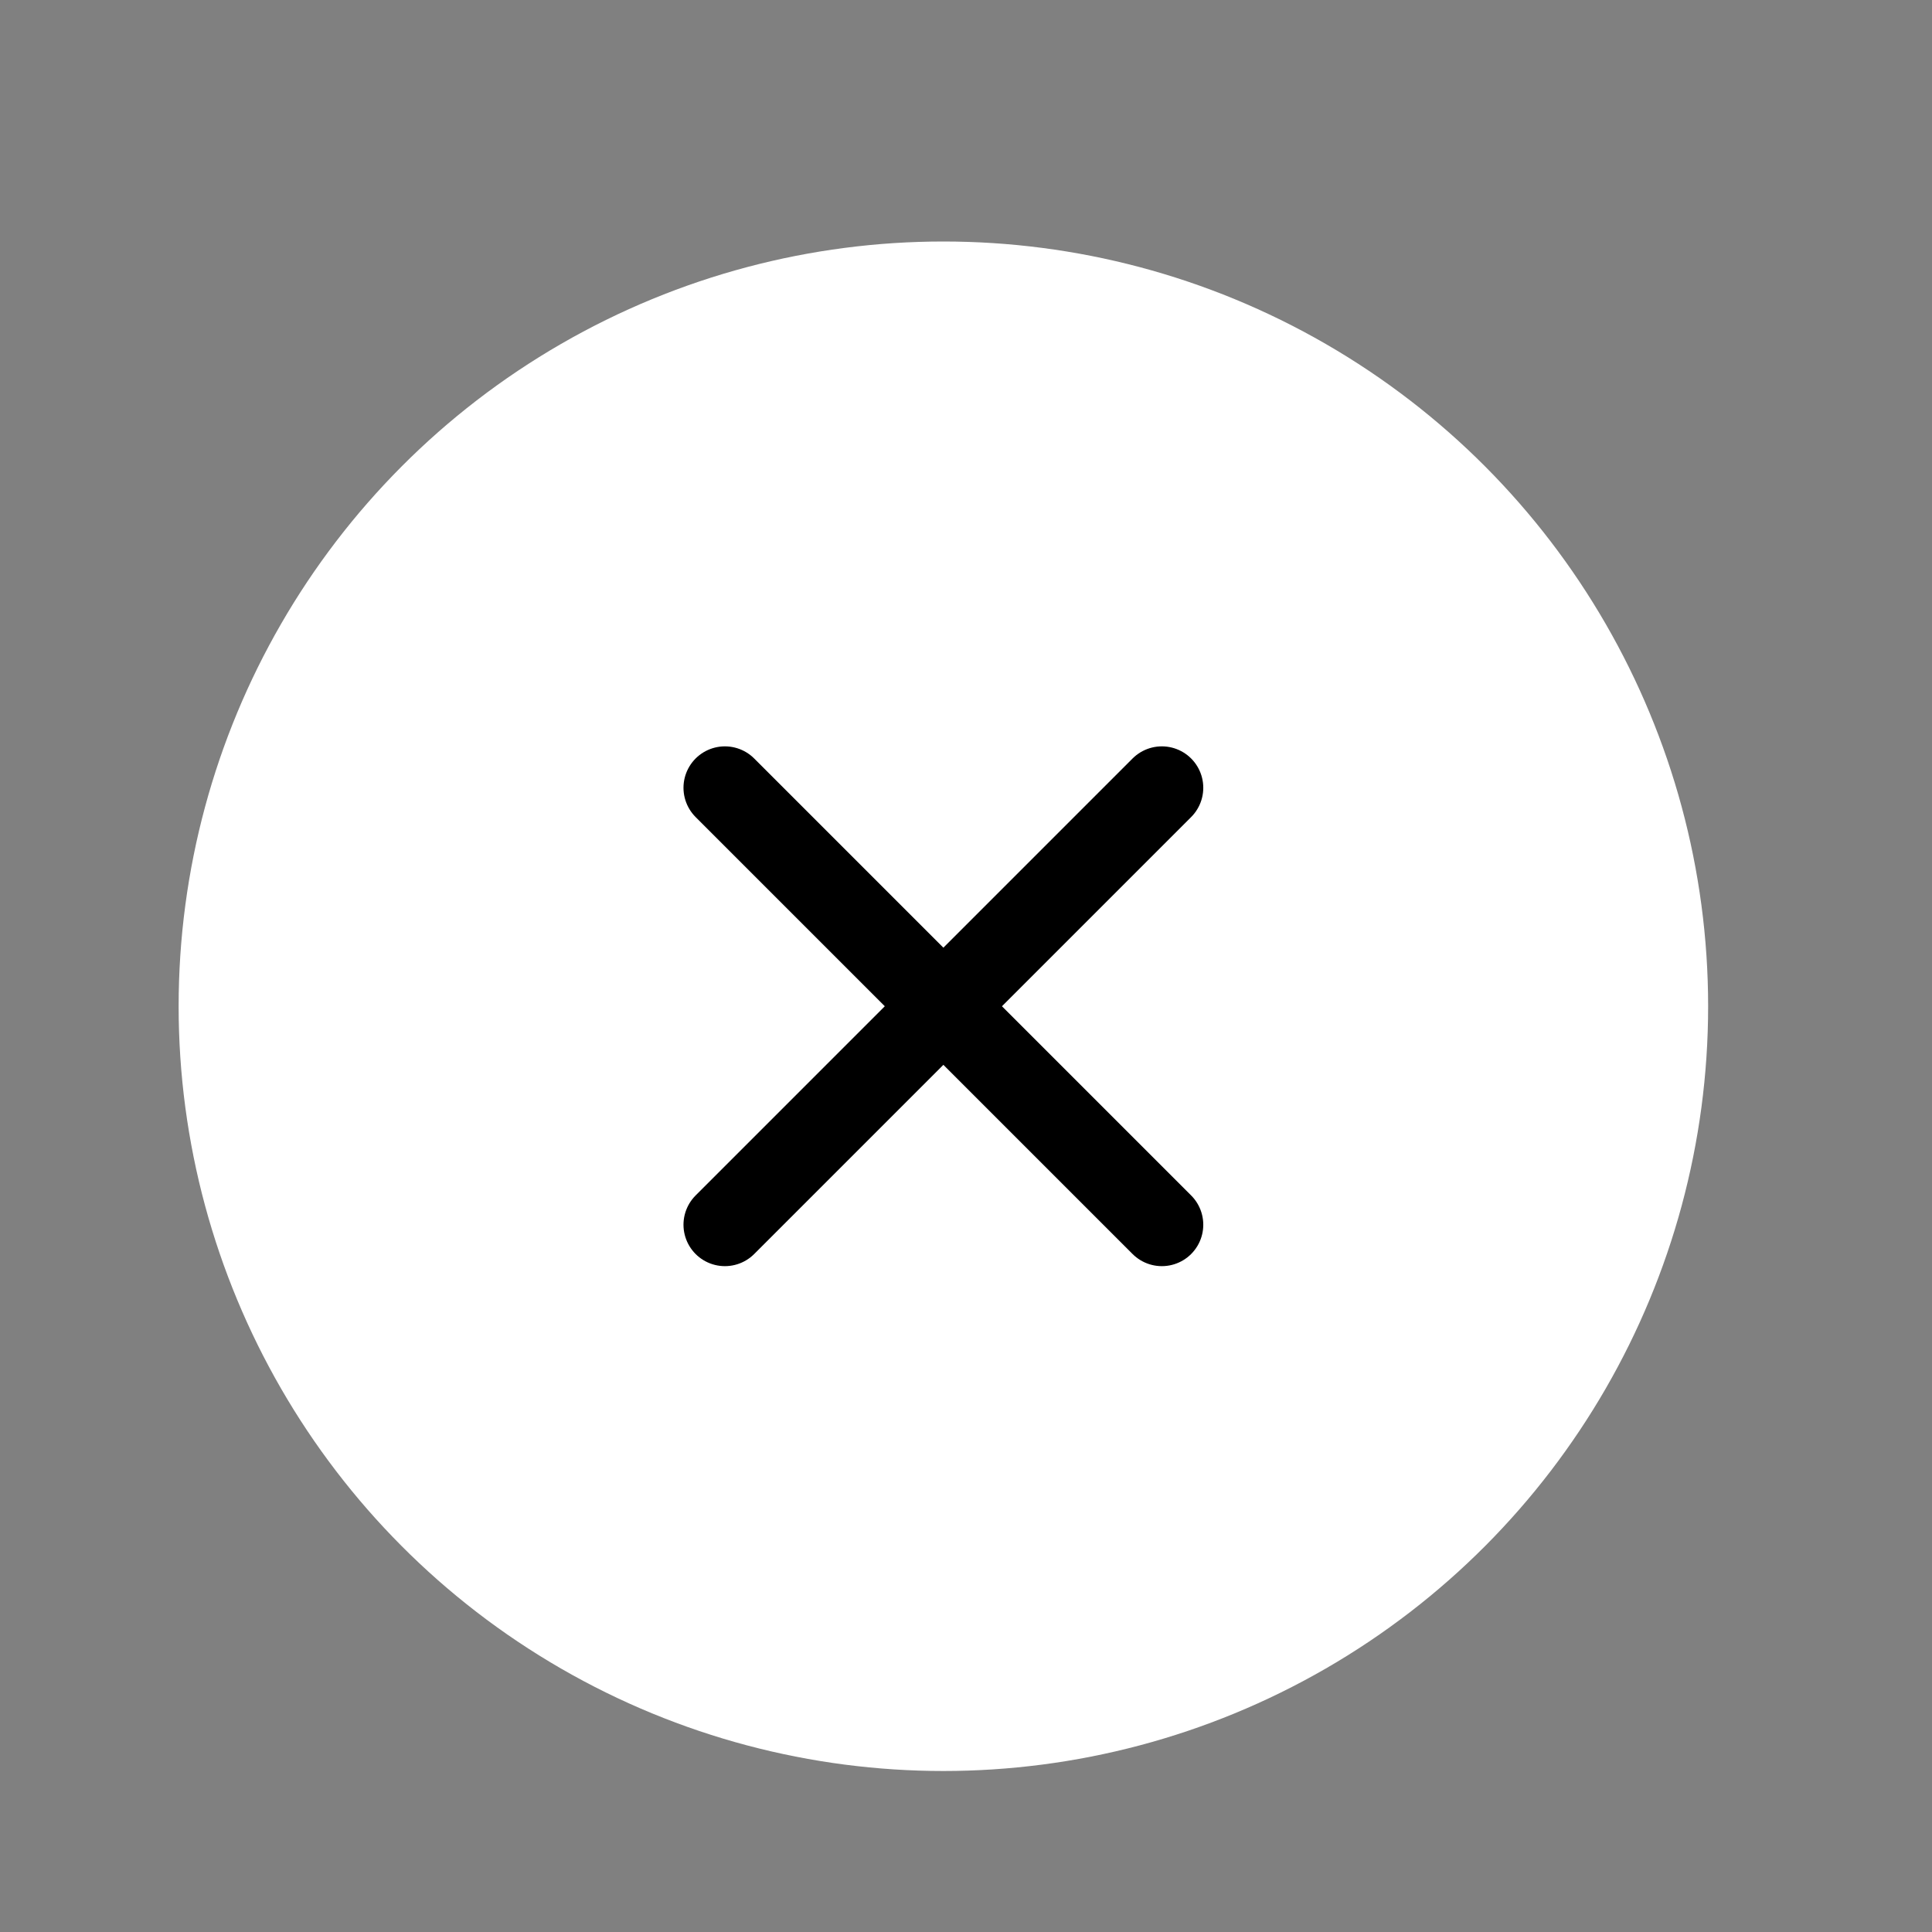
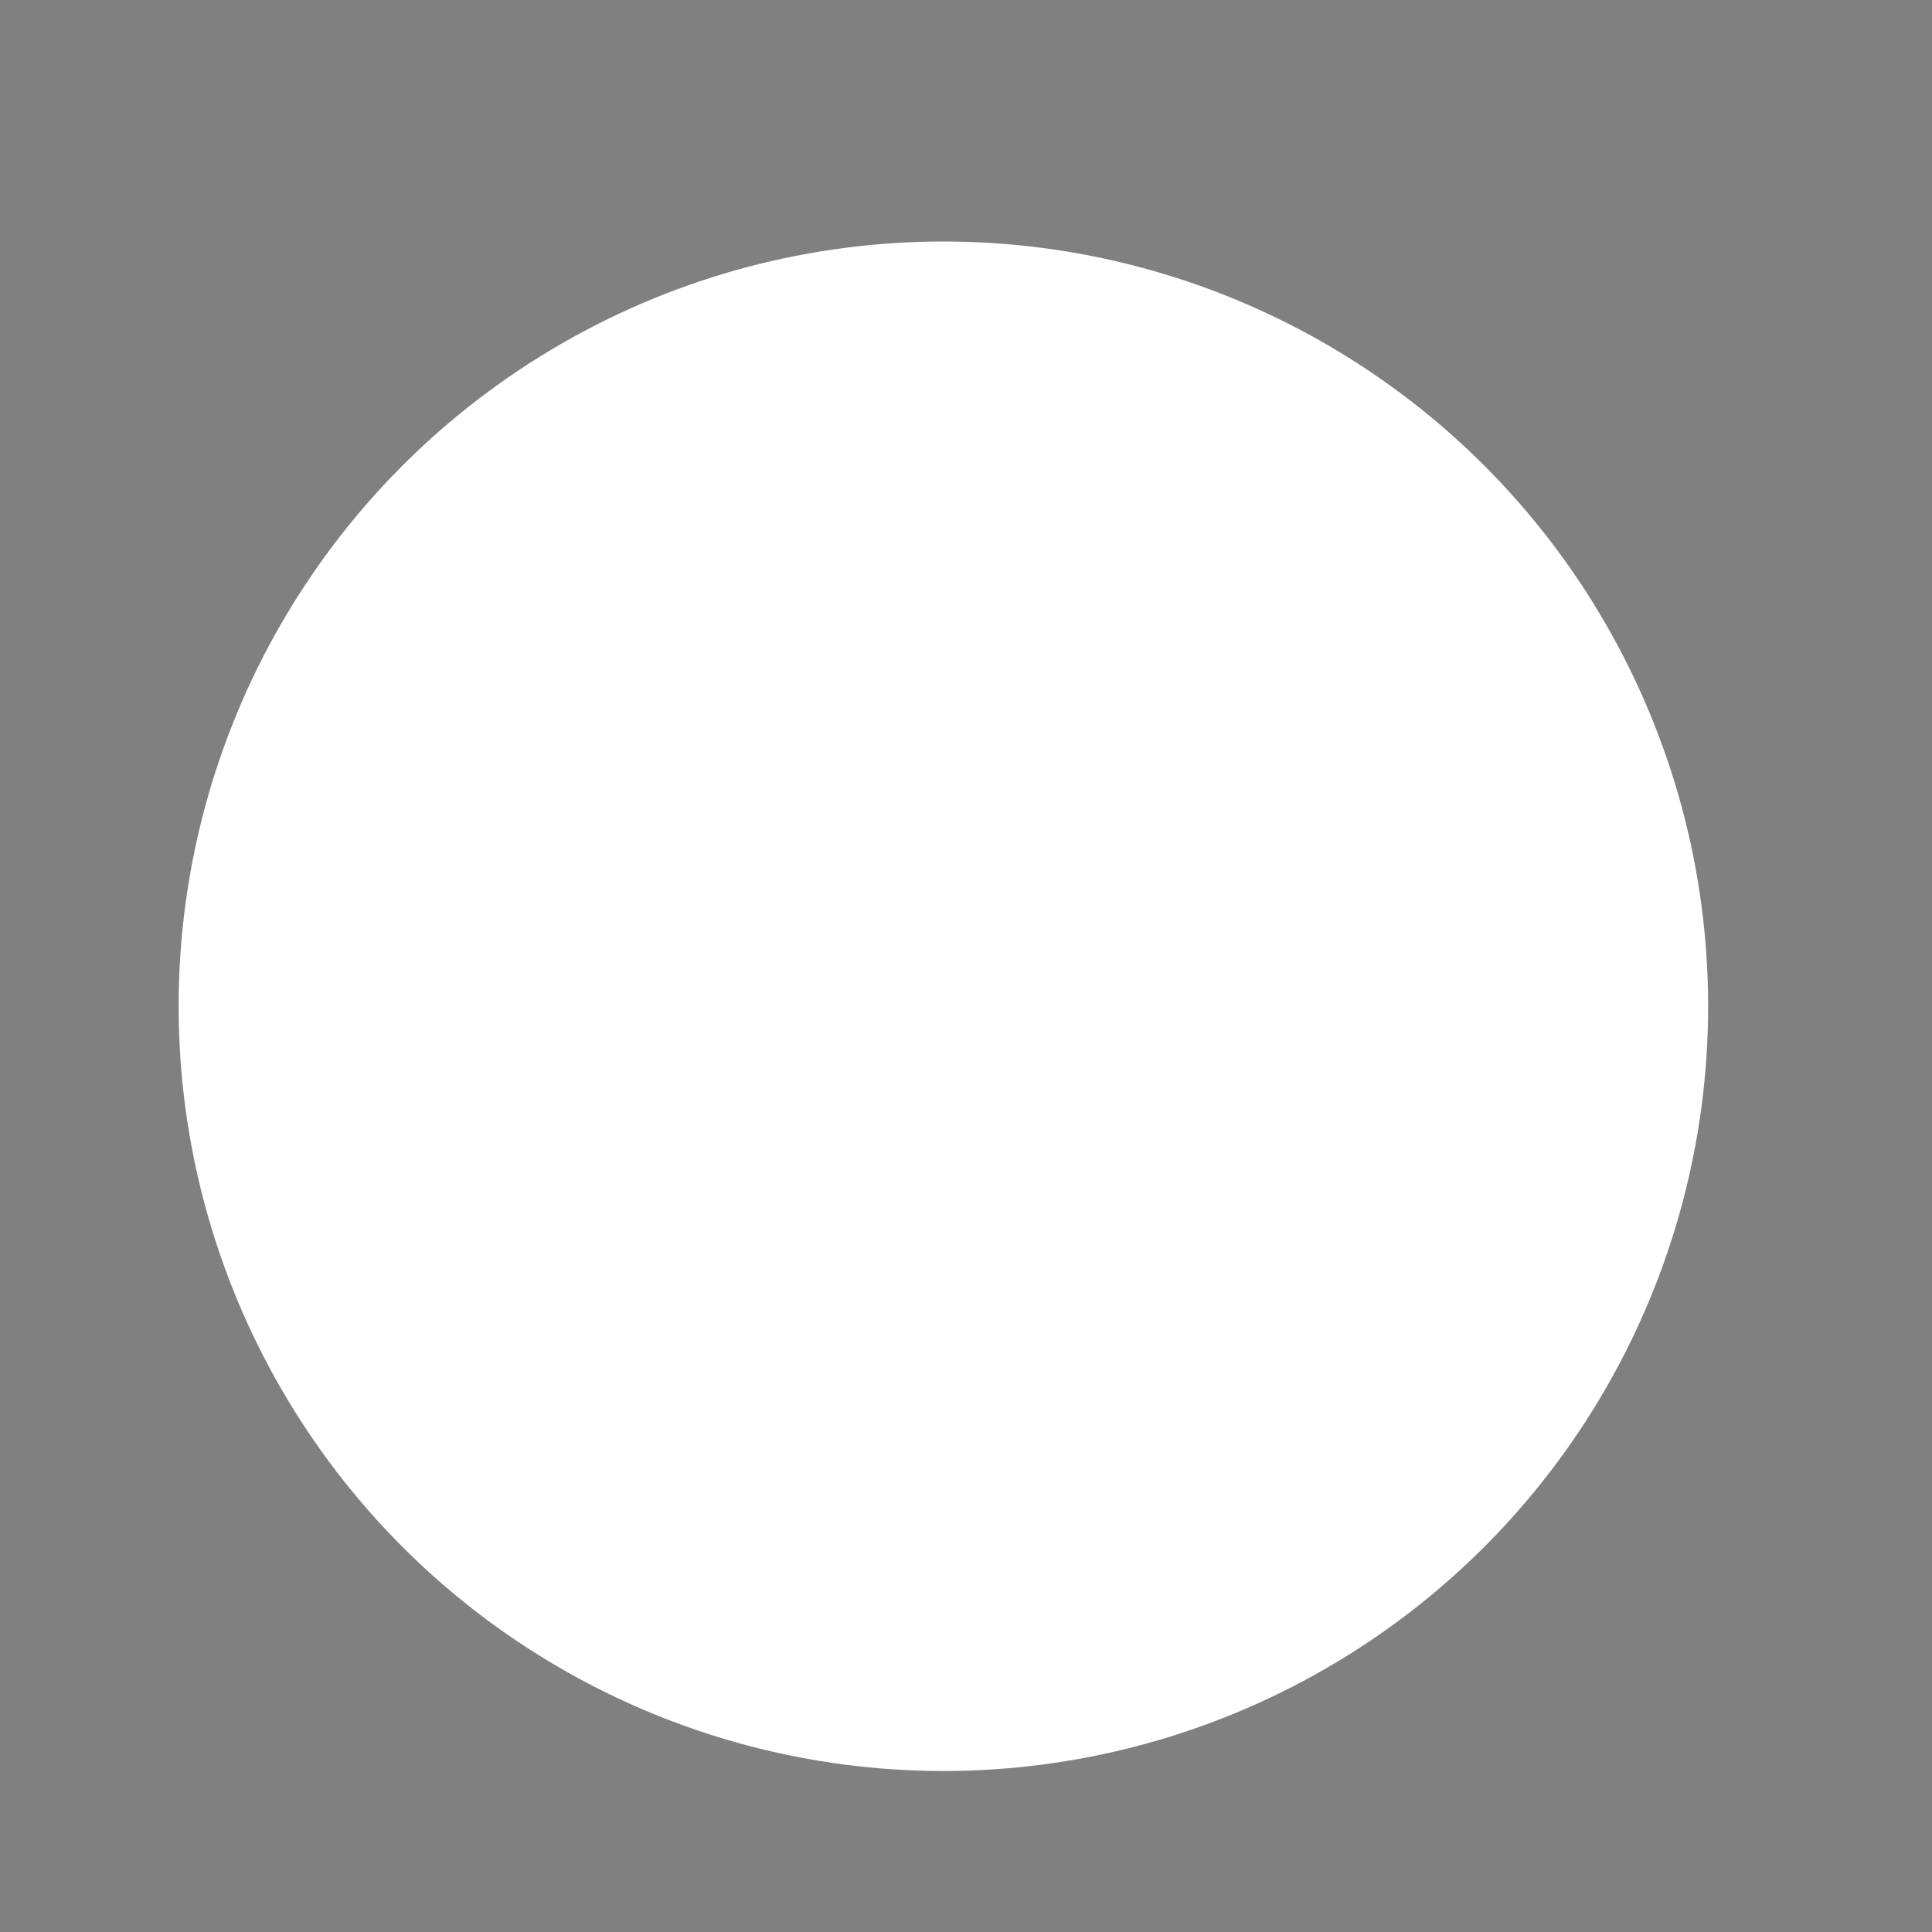
<svg xmlns="http://www.w3.org/2000/svg" width="24" height="24" viewBox="0 0 24 24" fill="none">
  <rect x="0" y="0" width="24" height="24" fill="#808080" stroke="none" />
  <g id="cancel_FILL0_wght200_GRAD0_opsz24 2">
    <g id="Group 1000001625">
      <circle id="Ellipse 1281" cx="11.719" cy="12.5" r="9.5" fill="white" />
-       <path id="Vector 140" d="M14.433 15.214L9.005 9.786M14.433 9.786L9.005 15.214" stroke="black" stroke-width="1.029" stroke-linecap="round" stroke-linejoin="round" />
    </g>
  </g>
</svg>